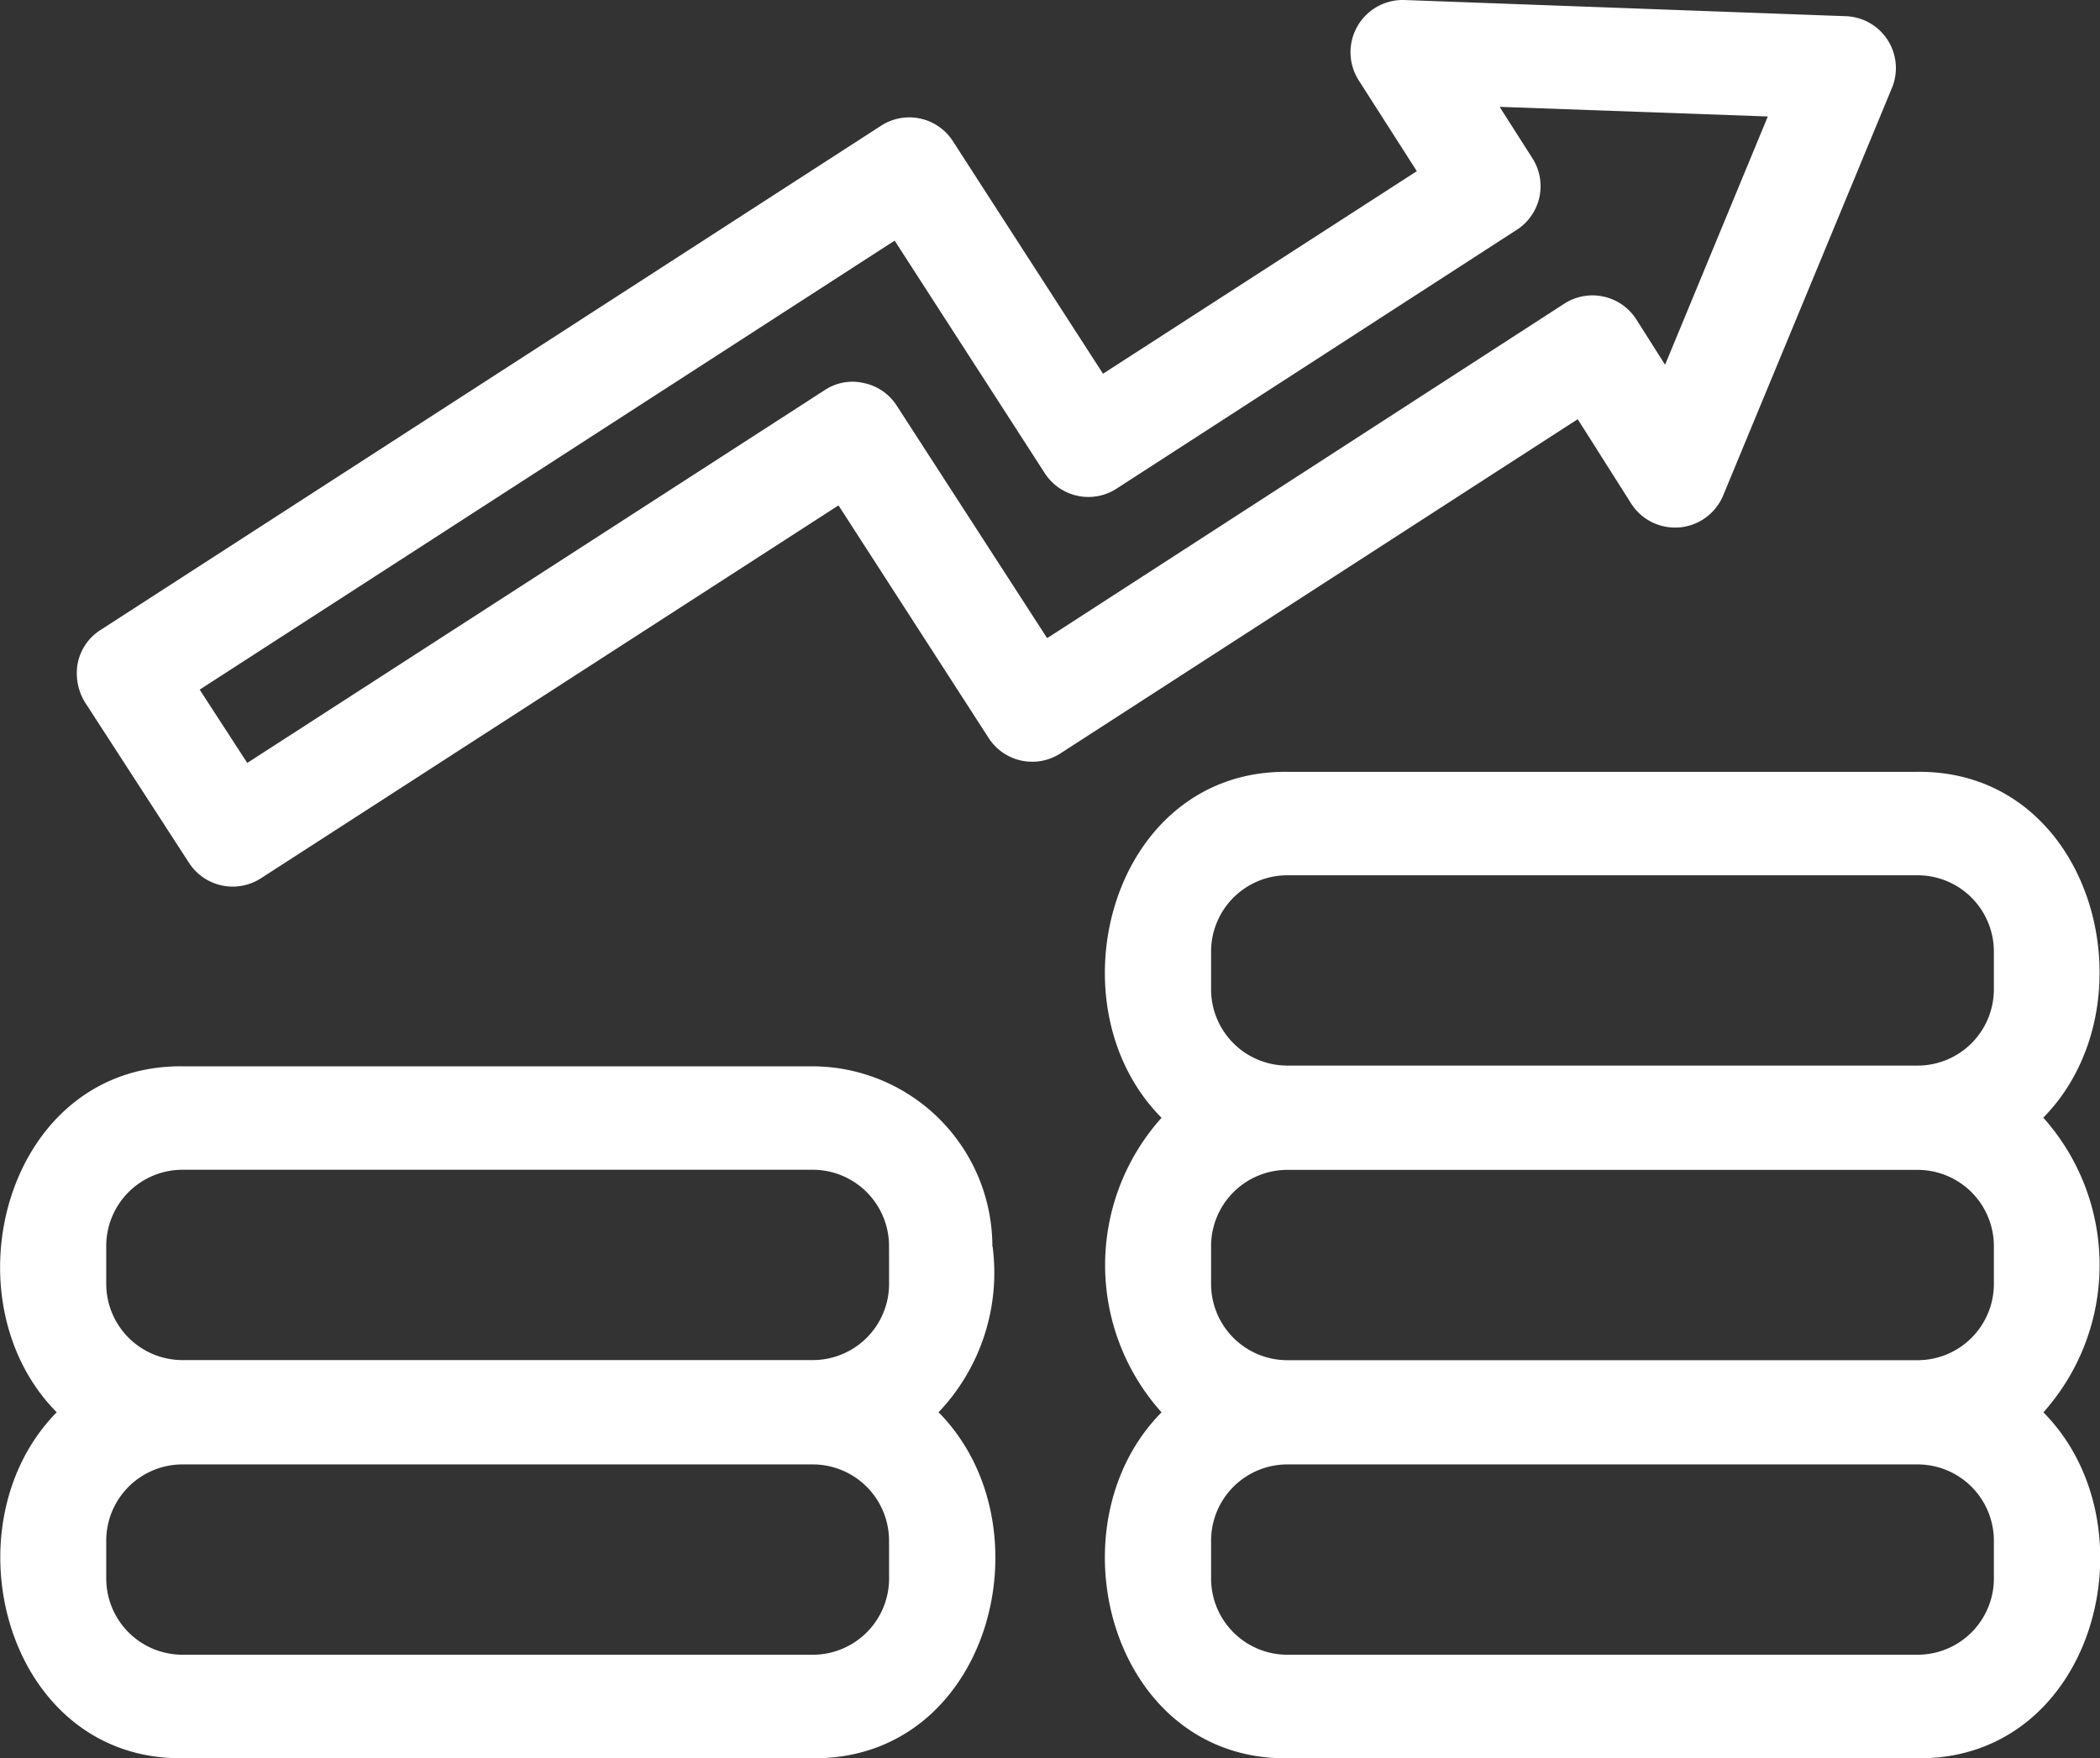
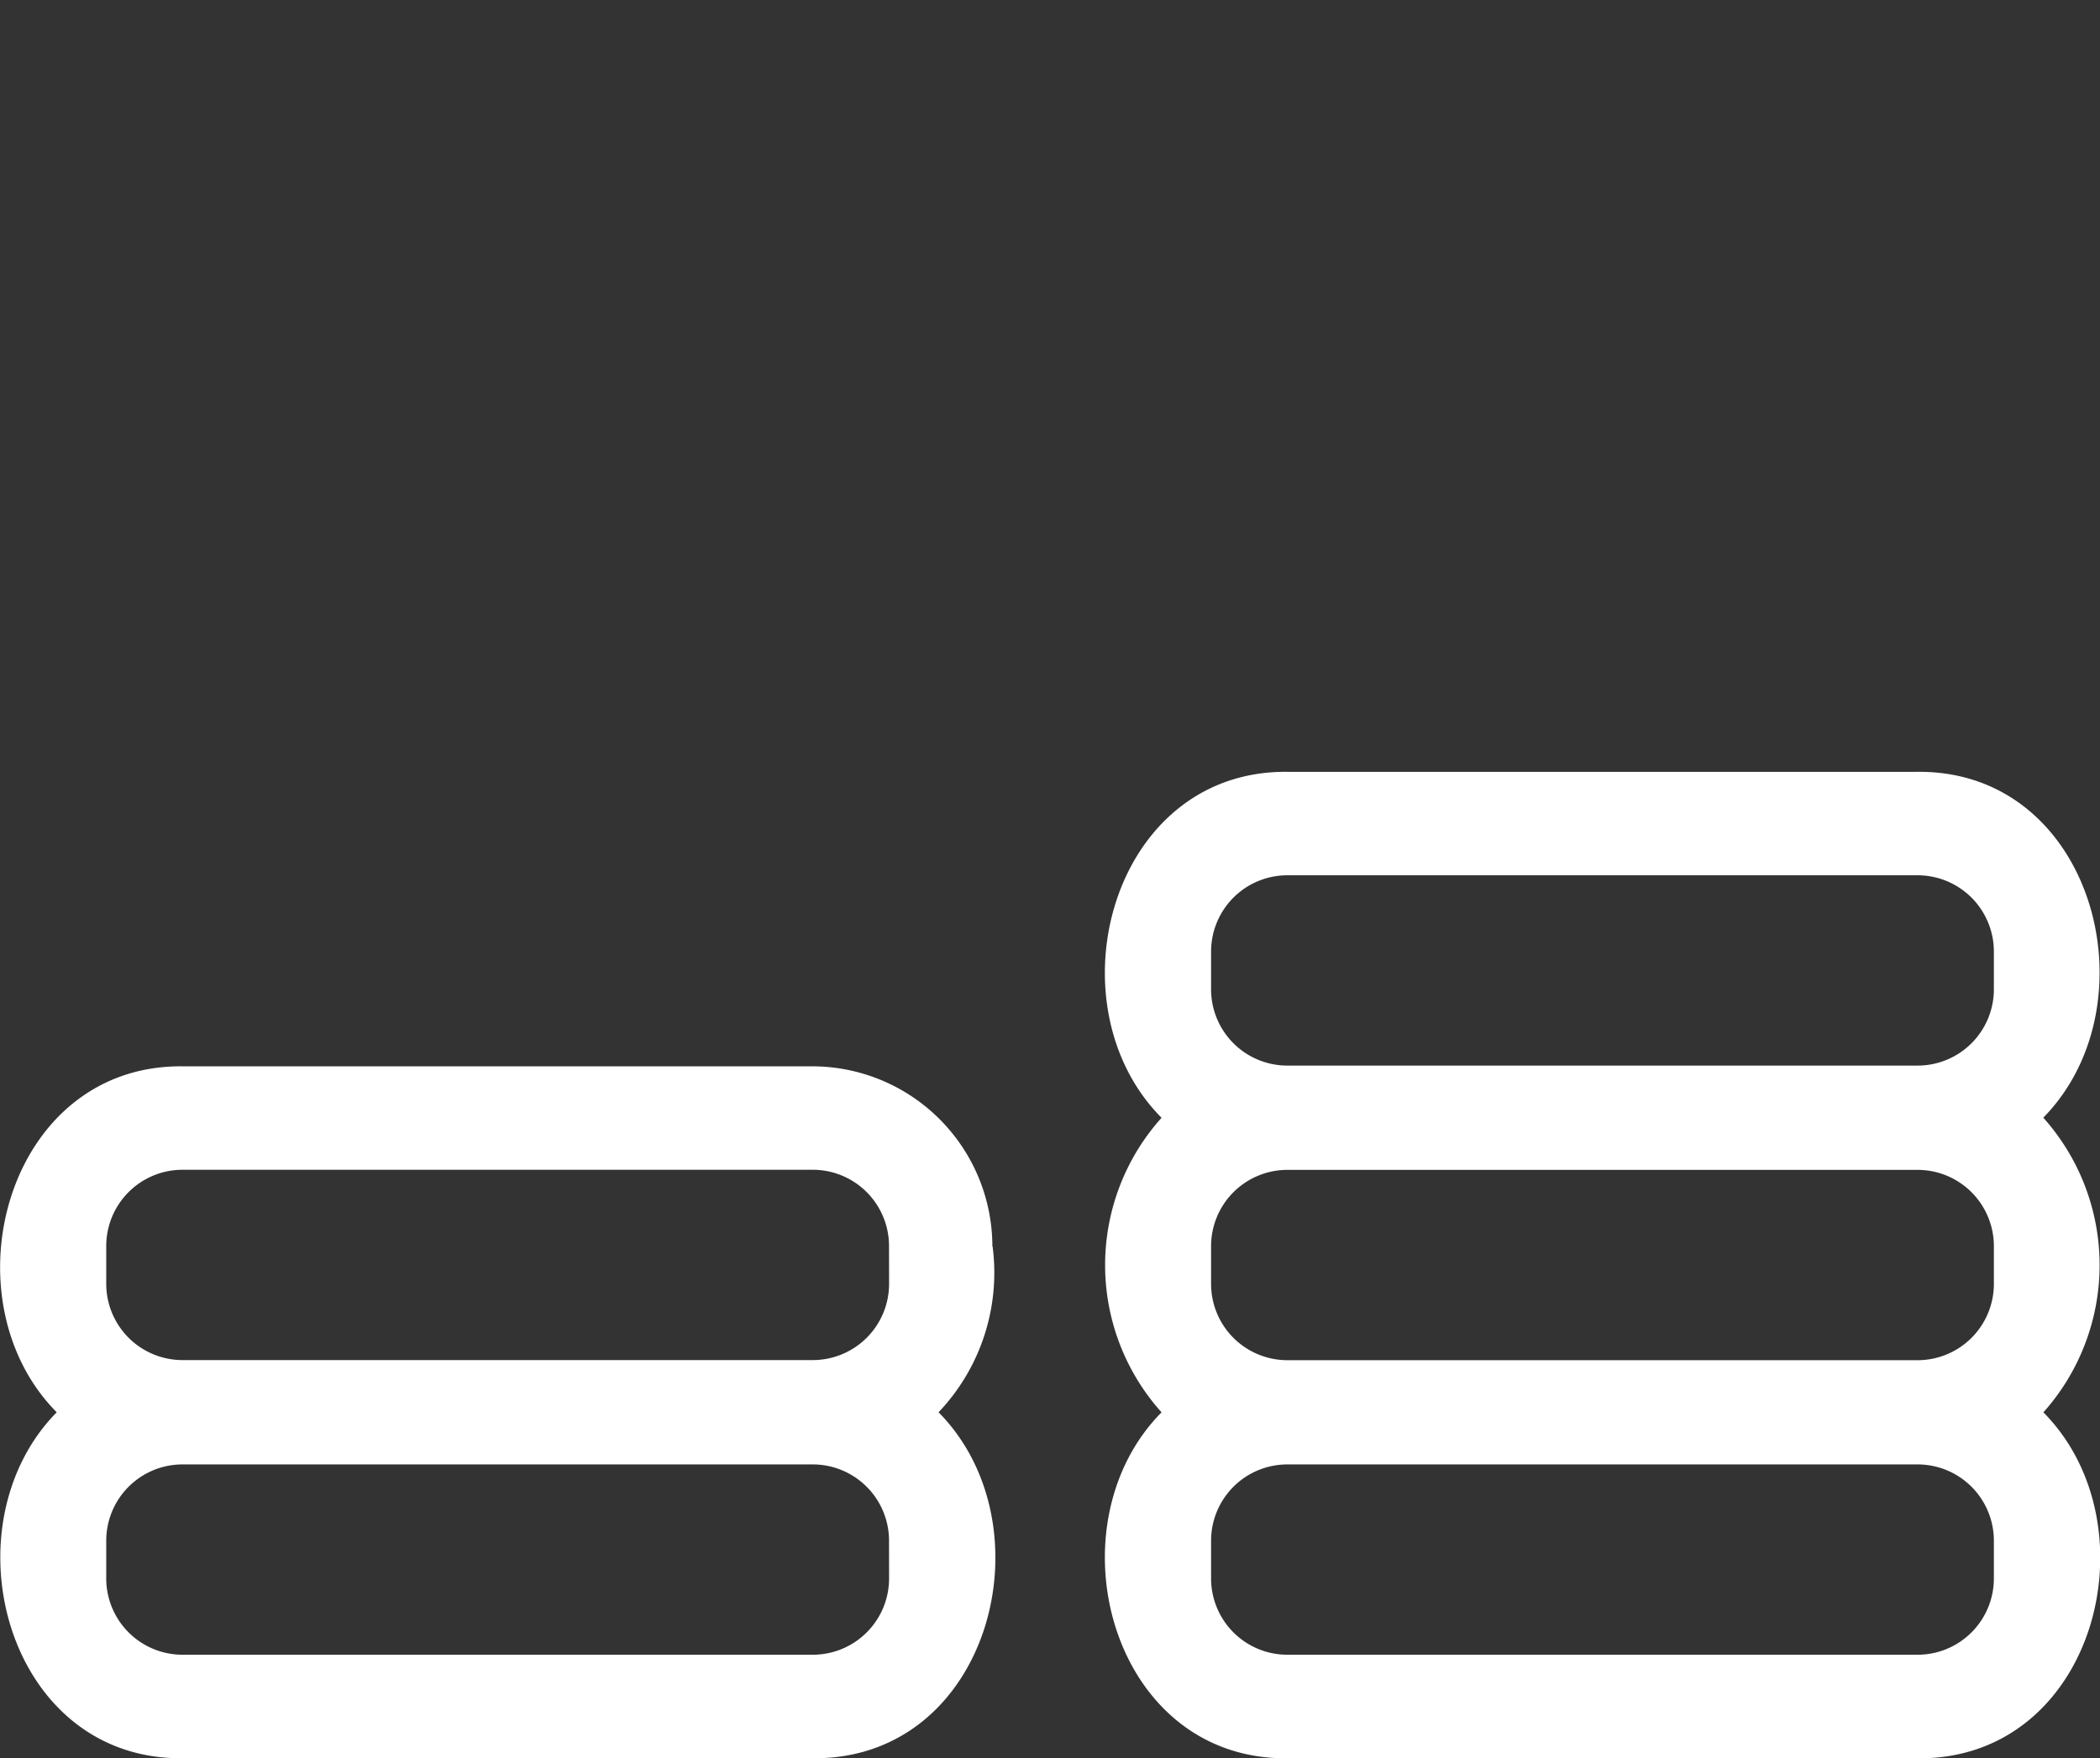
<svg xmlns="http://www.w3.org/2000/svg" width="37.735" height="31.597" viewBox="0 0 37.735 31.597">
  <rect x="0" y="0" width="37.735" height="31.597" fill="#333333" stroke="none" />
  <g id="Group_1443" data-name="Group 1443" transform="translate(-349.952 -7786.735)">
    <path id="Path_2264" data-name="Path 2264" d="M17.832,169.057a3.24,3.24,0,0,0-3.247-3.236H3.284C.106,165.787-1,170,1.019,172.038c-2.011,2.045-.913,6.252,2.265,6.217H14.6c3.189.035,4.287-4.172,2.265-6.217a3.641,3.641,0,0,0,.971-2.981m-1.86,5.963a1.371,1.371,0,0,1-1.375,1.375H3.284a1.371,1.371,0,0,1-1.375-1.375v-.67a1.371,1.371,0,0,1,1.375-1.375H14.6a1.371,1.371,0,0,1,1.375,1.375Zm0-5.293A1.371,1.371,0,0,1,14.6,171.1H3.284a1.371,1.371,0,0,1-1.375-1.375v-.67a1.371,1.371,0,0,1,1.375-1.375H14.6a1.371,1.371,0,0,1,1.375,1.375Z" transform="translate(349.952 7640.076)" fill="#fff" />
    <path id="Path_2265" data-name="Path 2265" d="M188.661,126.238c2.011-2.045.913-6.252-2.265-6.217H175.084c-3.178-.035-4.287,4.183-2.265,6.217a3.96,3.96,0,0,0,0,5.293c-2.022,2.045-.913,6.252,2.265,6.217H186.4c3.189.035,4.287-4.172,2.265-6.217a3.973,3.973,0,0,0,0-5.293m-.89,8.274a1.371,1.371,0,0,1-1.375,1.375H175.084a1.371,1.371,0,0,1-1.375-1.375v-.67a1.371,1.371,0,0,1,1.375-1.375H186.4a1.371,1.371,0,0,1,1.375,1.375Zm0-5.293a1.371,1.371,0,0,1-1.375,1.375H175.084a1.371,1.371,0,0,1-1.375-1.375v-.67a1.371,1.371,0,0,1,1.375-1.375H186.4a1.371,1.371,0,0,1,1.375,1.375Zm0-5.293A1.371,1.371,0,0,1,186.4,125.3H175.084a1.371,1.371,0,0,1-1.375-1.375v-.67a1.371,1.371,0,0,1,1.375-1.375H186.4a1.371,1.371,0,0,1,1.375,1.375Z" transform="translate(198.005 7680.584)" fill="#fff" />
-     <path id="Path_2266" data-name="Path 2266" d="M39.81,9.062a.936.936,0,0,0,1.641-.15L44.49,1.574A.933.933,0,0,0,43.658.291L35.719,0a.939.939,0,0,0-.82,1.433L35.95,3.076l-5.639,3.64-2.7-4.183a.932.932,0,0,0-1.283-.277l-14.04,9.071a.922.922,0,0,0-.4.589,1,1,0,0,0,.127.7l1.872,2.889a.935.935,0,0,0,1.294.277l10.377-6.7,2.7,4.183a.932.932,0,0,0,1.283.277l9.3-6.009ZM29.329,11.454l-.023.012L26.6,7.283a.922.922,0,0,0-.589-.4.9.9,0,0,0-.7.127l-10.377,6.7-.855-1.317L26.567,4.324l2.7,4.183a.932.932,0,0,0,1.283.277l7.2-4.657a.932.932,0,0,0,.277-1.283l-.589-.924,4.819.173L40.411,6.555l-.52-.82A.935.935,0,0,0,38.6,5.457Z" transform="translate(339.461 7786.735)" fill="#fff" />
  </g>
</svg>